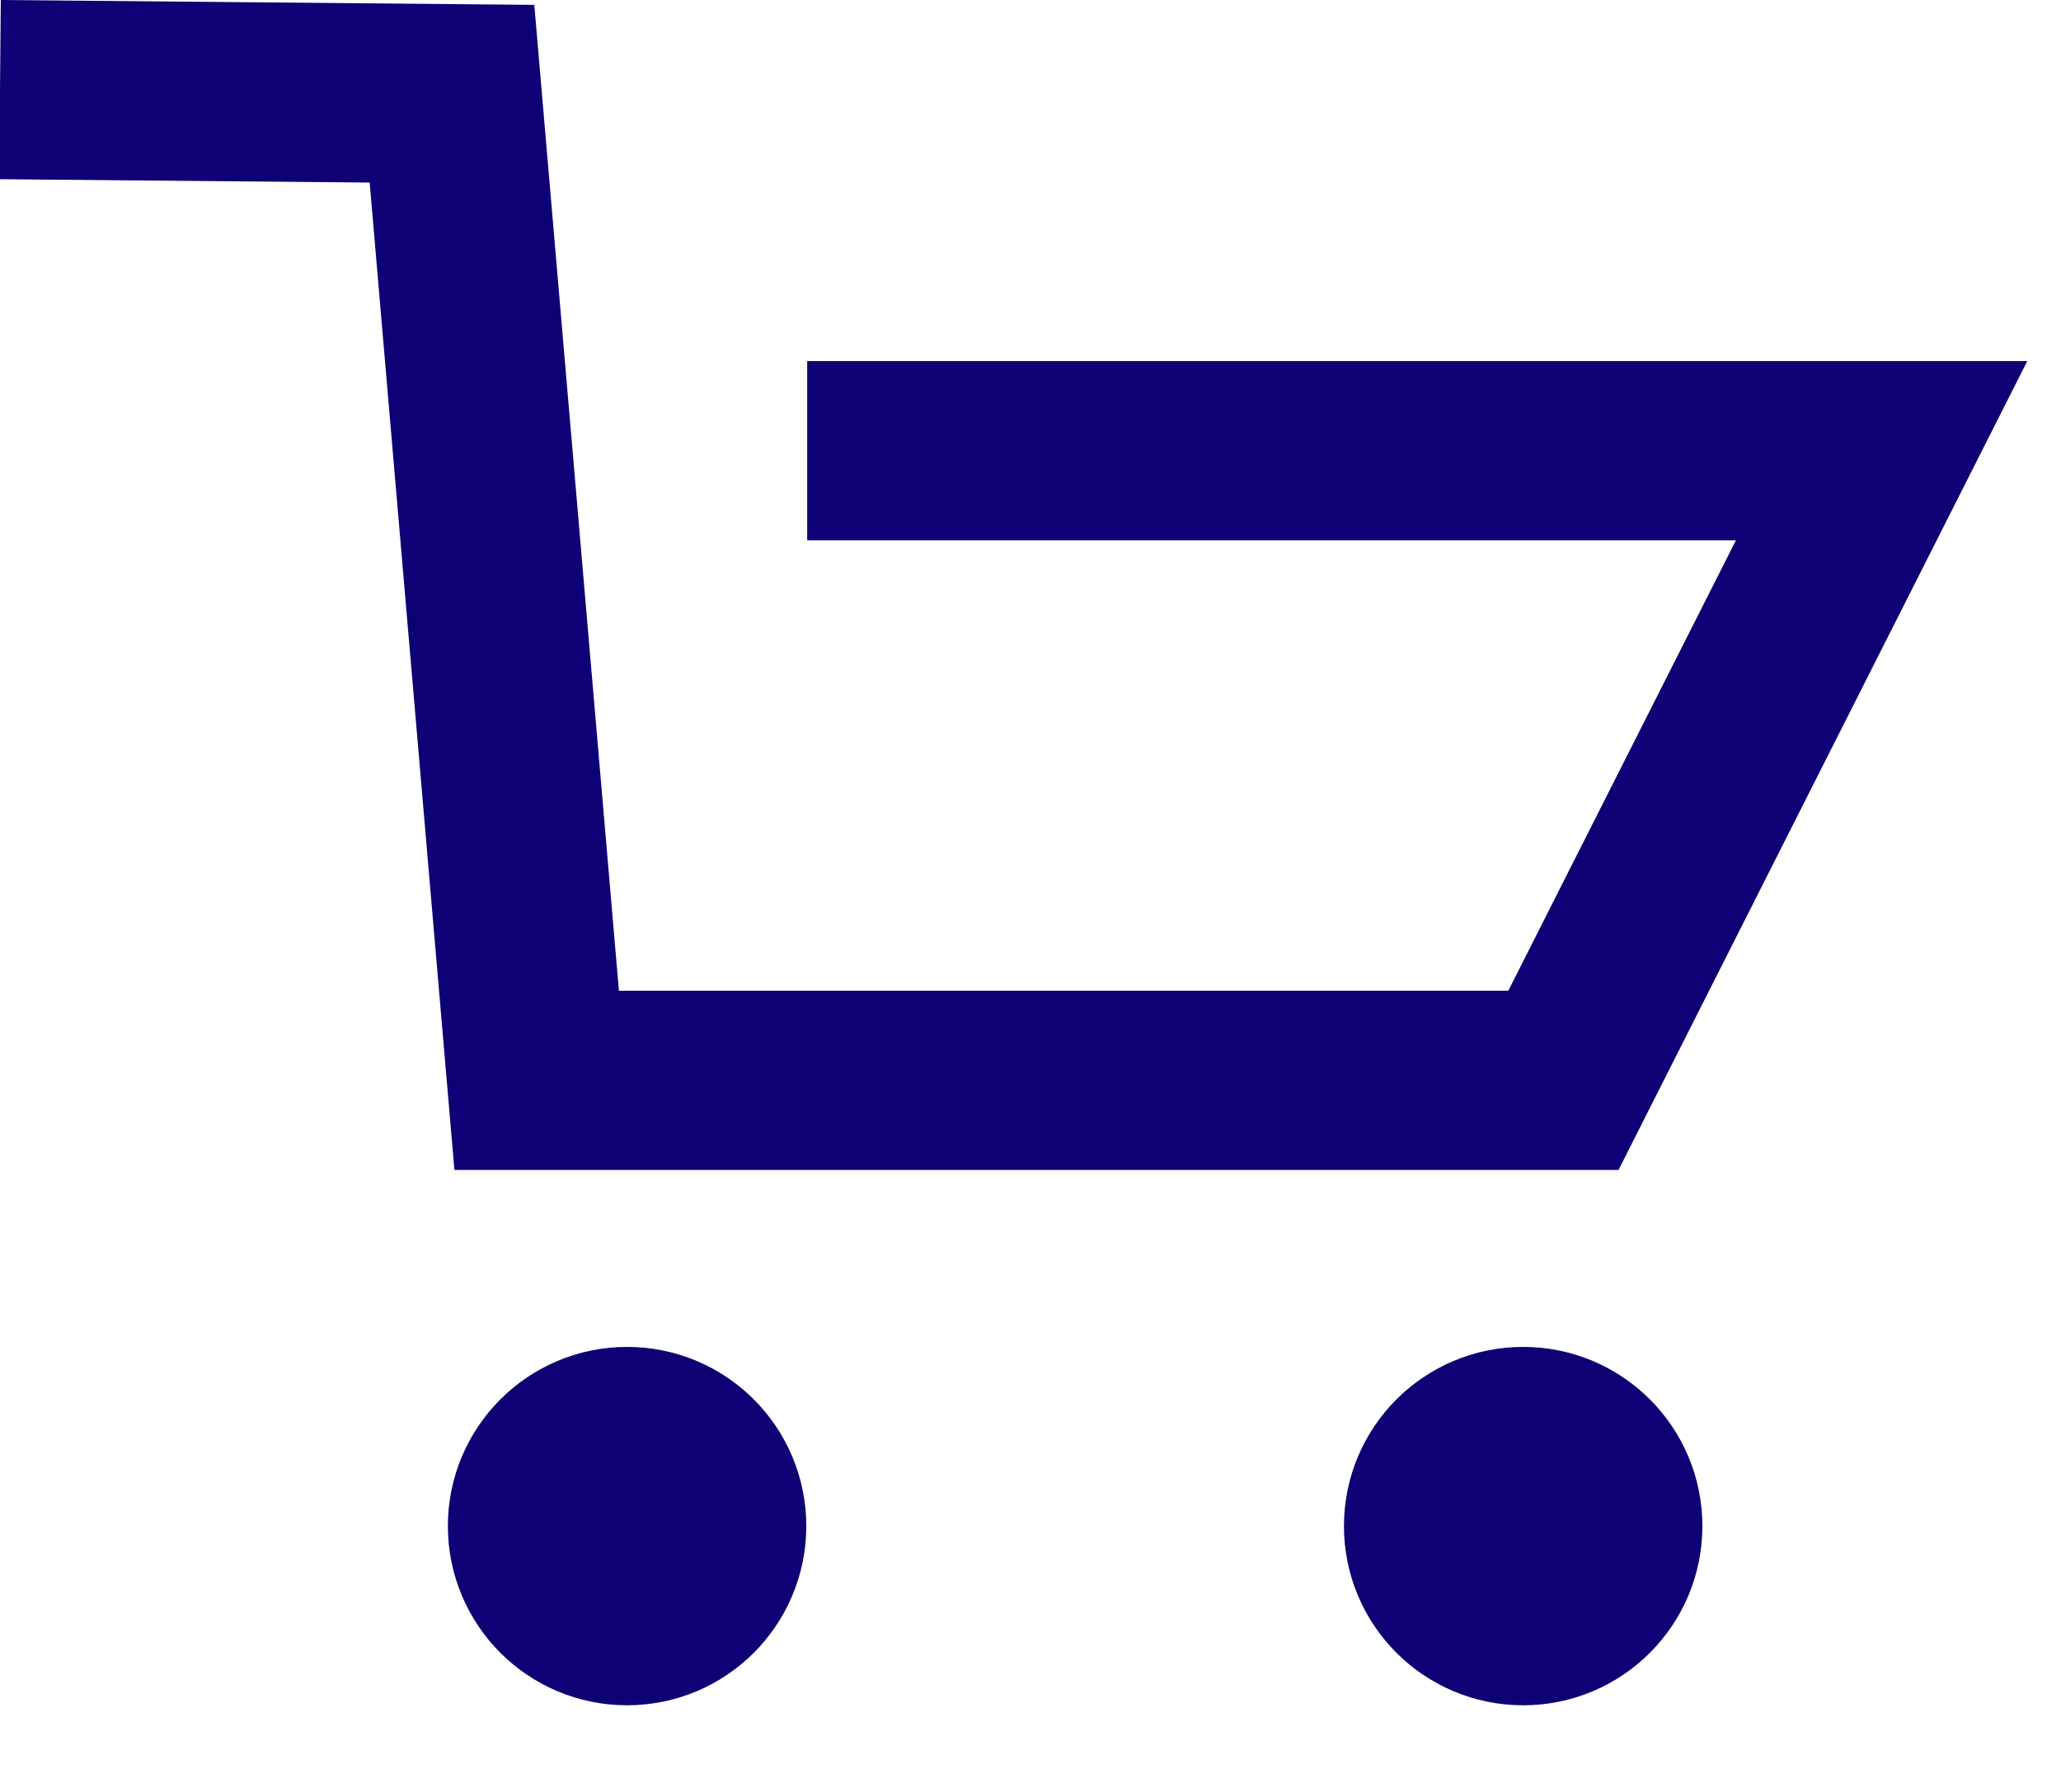
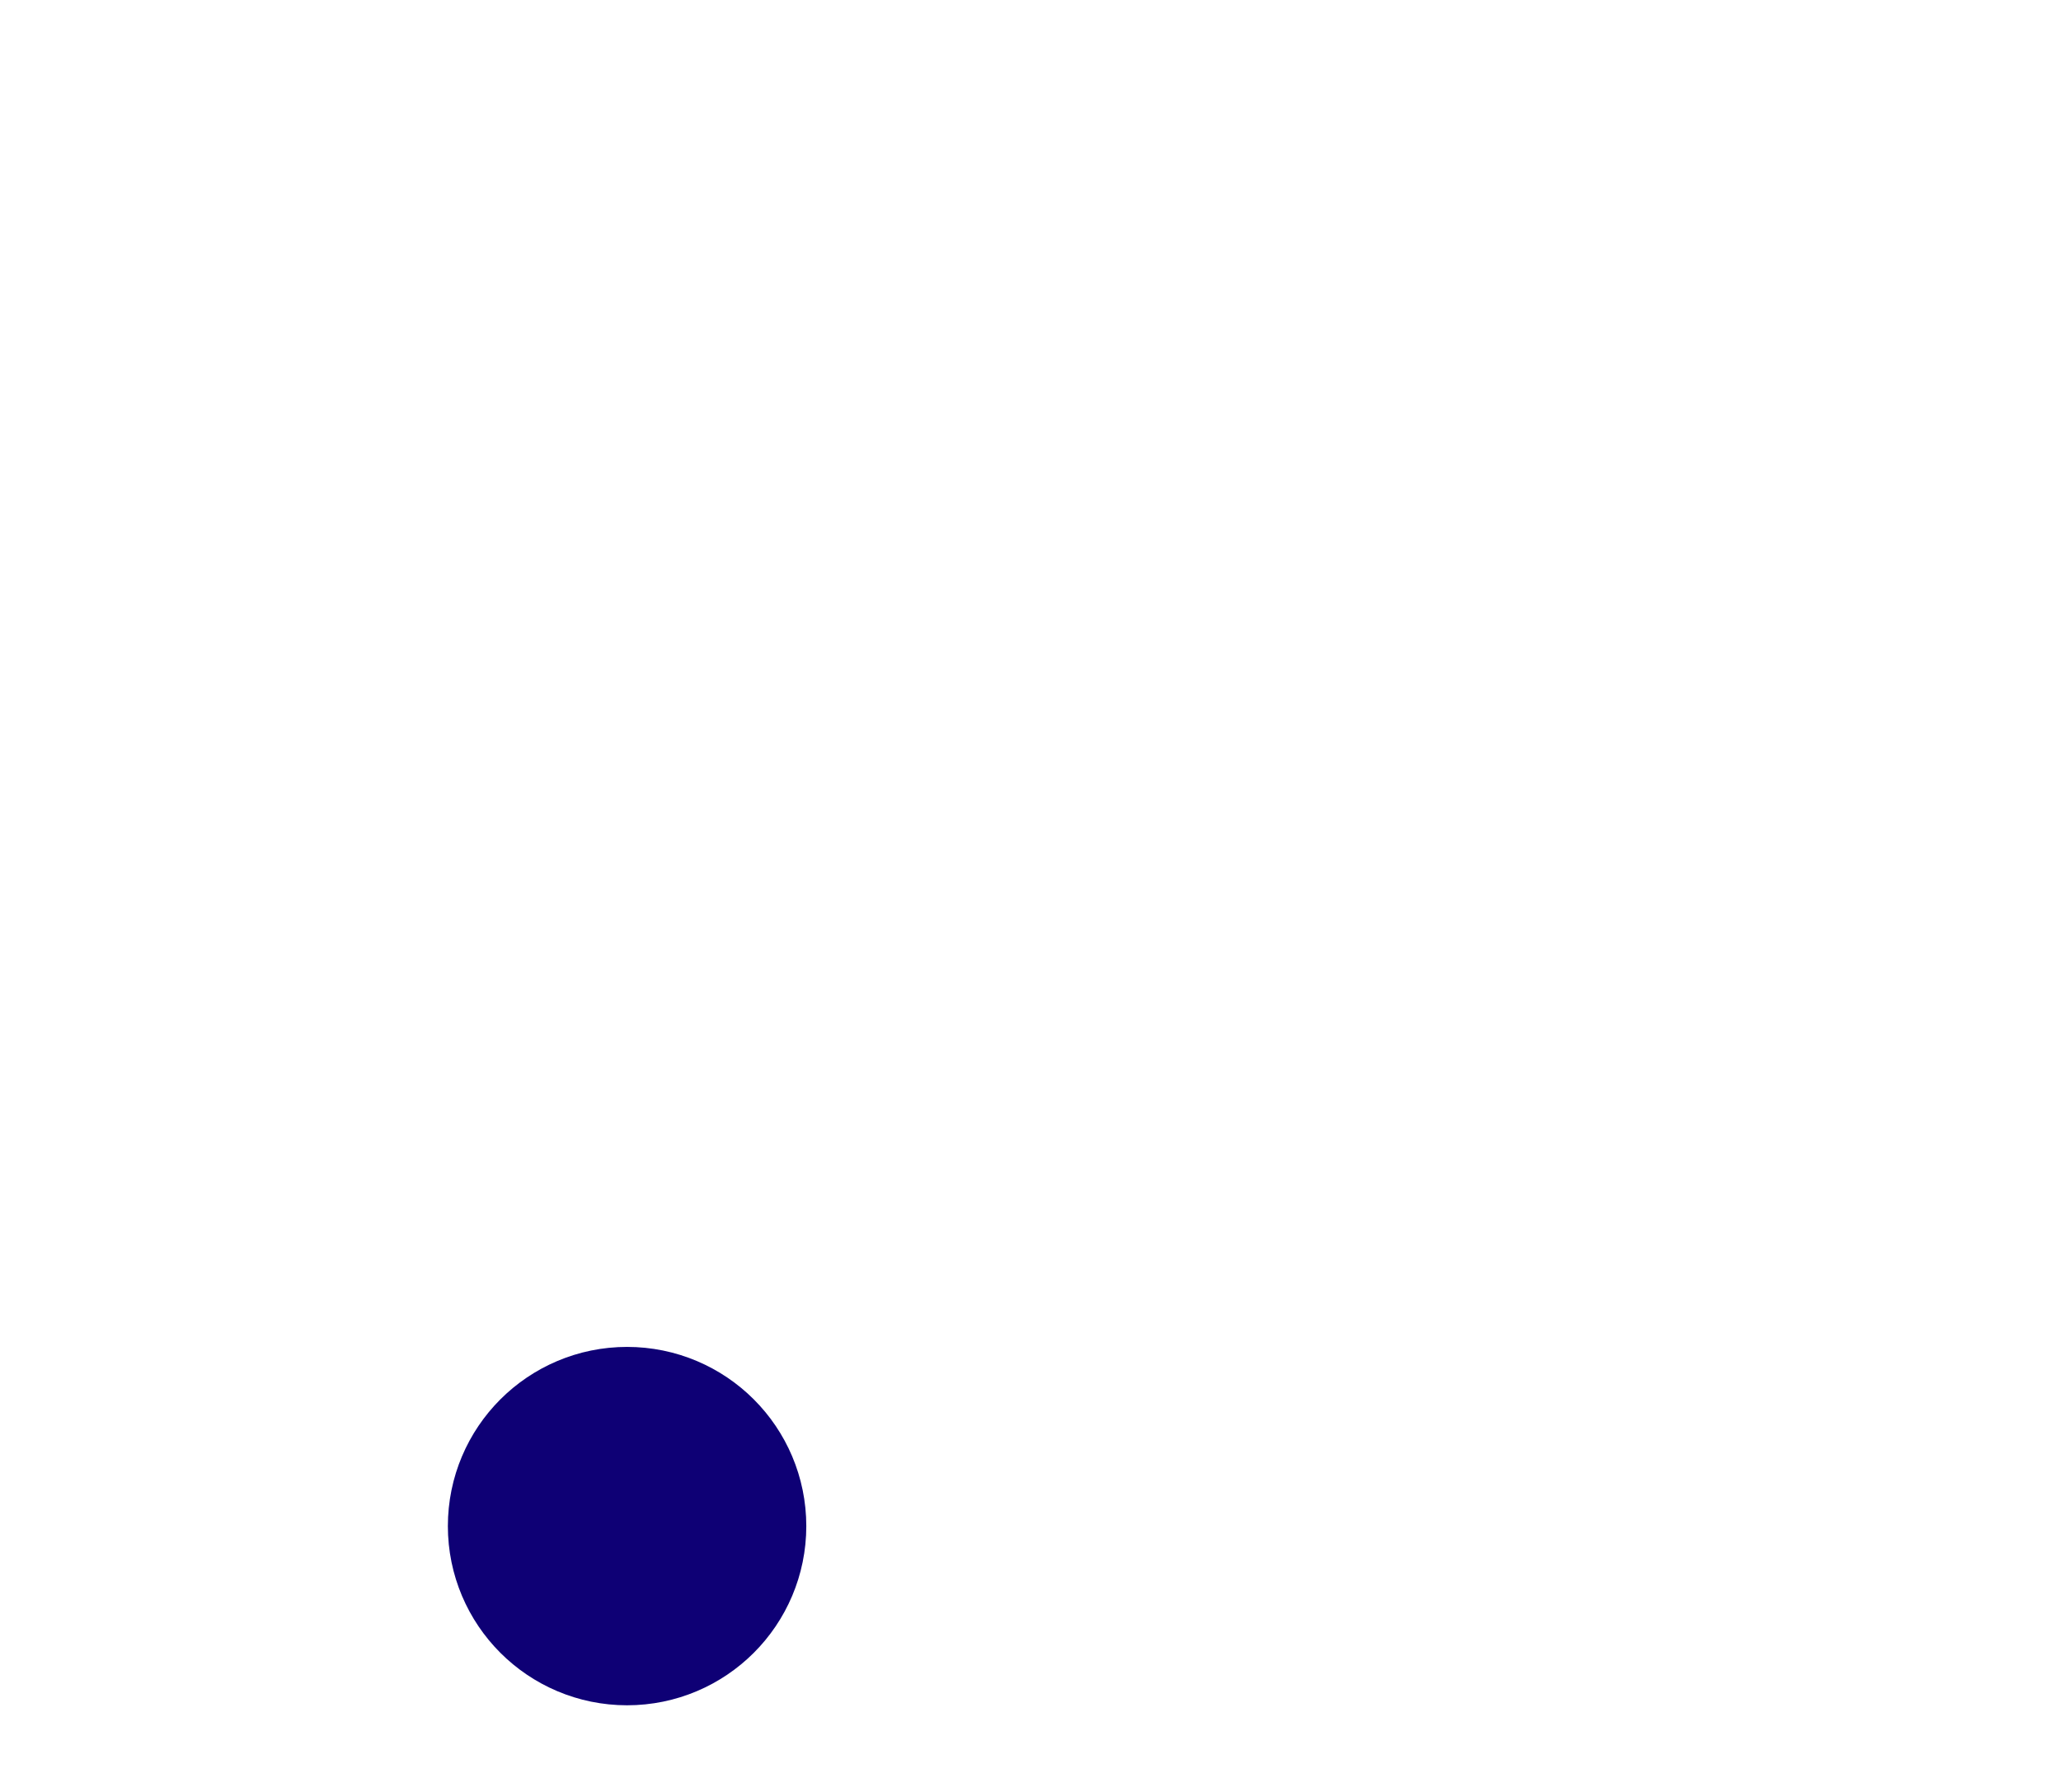
<svg xmlns="http://www.w3.org/2000/svg" width="23" height="20" viewBox="0 0 23 20" fill="none">
-   <path d="M0 1L5.044 1.046L5.989 12.058H17.447L20.998 5.03L9.008 5.03" stroke="#0E0075" stroke-width="2" />
  <circle cx="6.998" cy="17.033" r="1" stroke="#0E0075" stroke-width="2" />
-   <circle cx="16.998" cy="17.033" r="1" stroke="#0E0075" stroke-width="2" />
</svg>